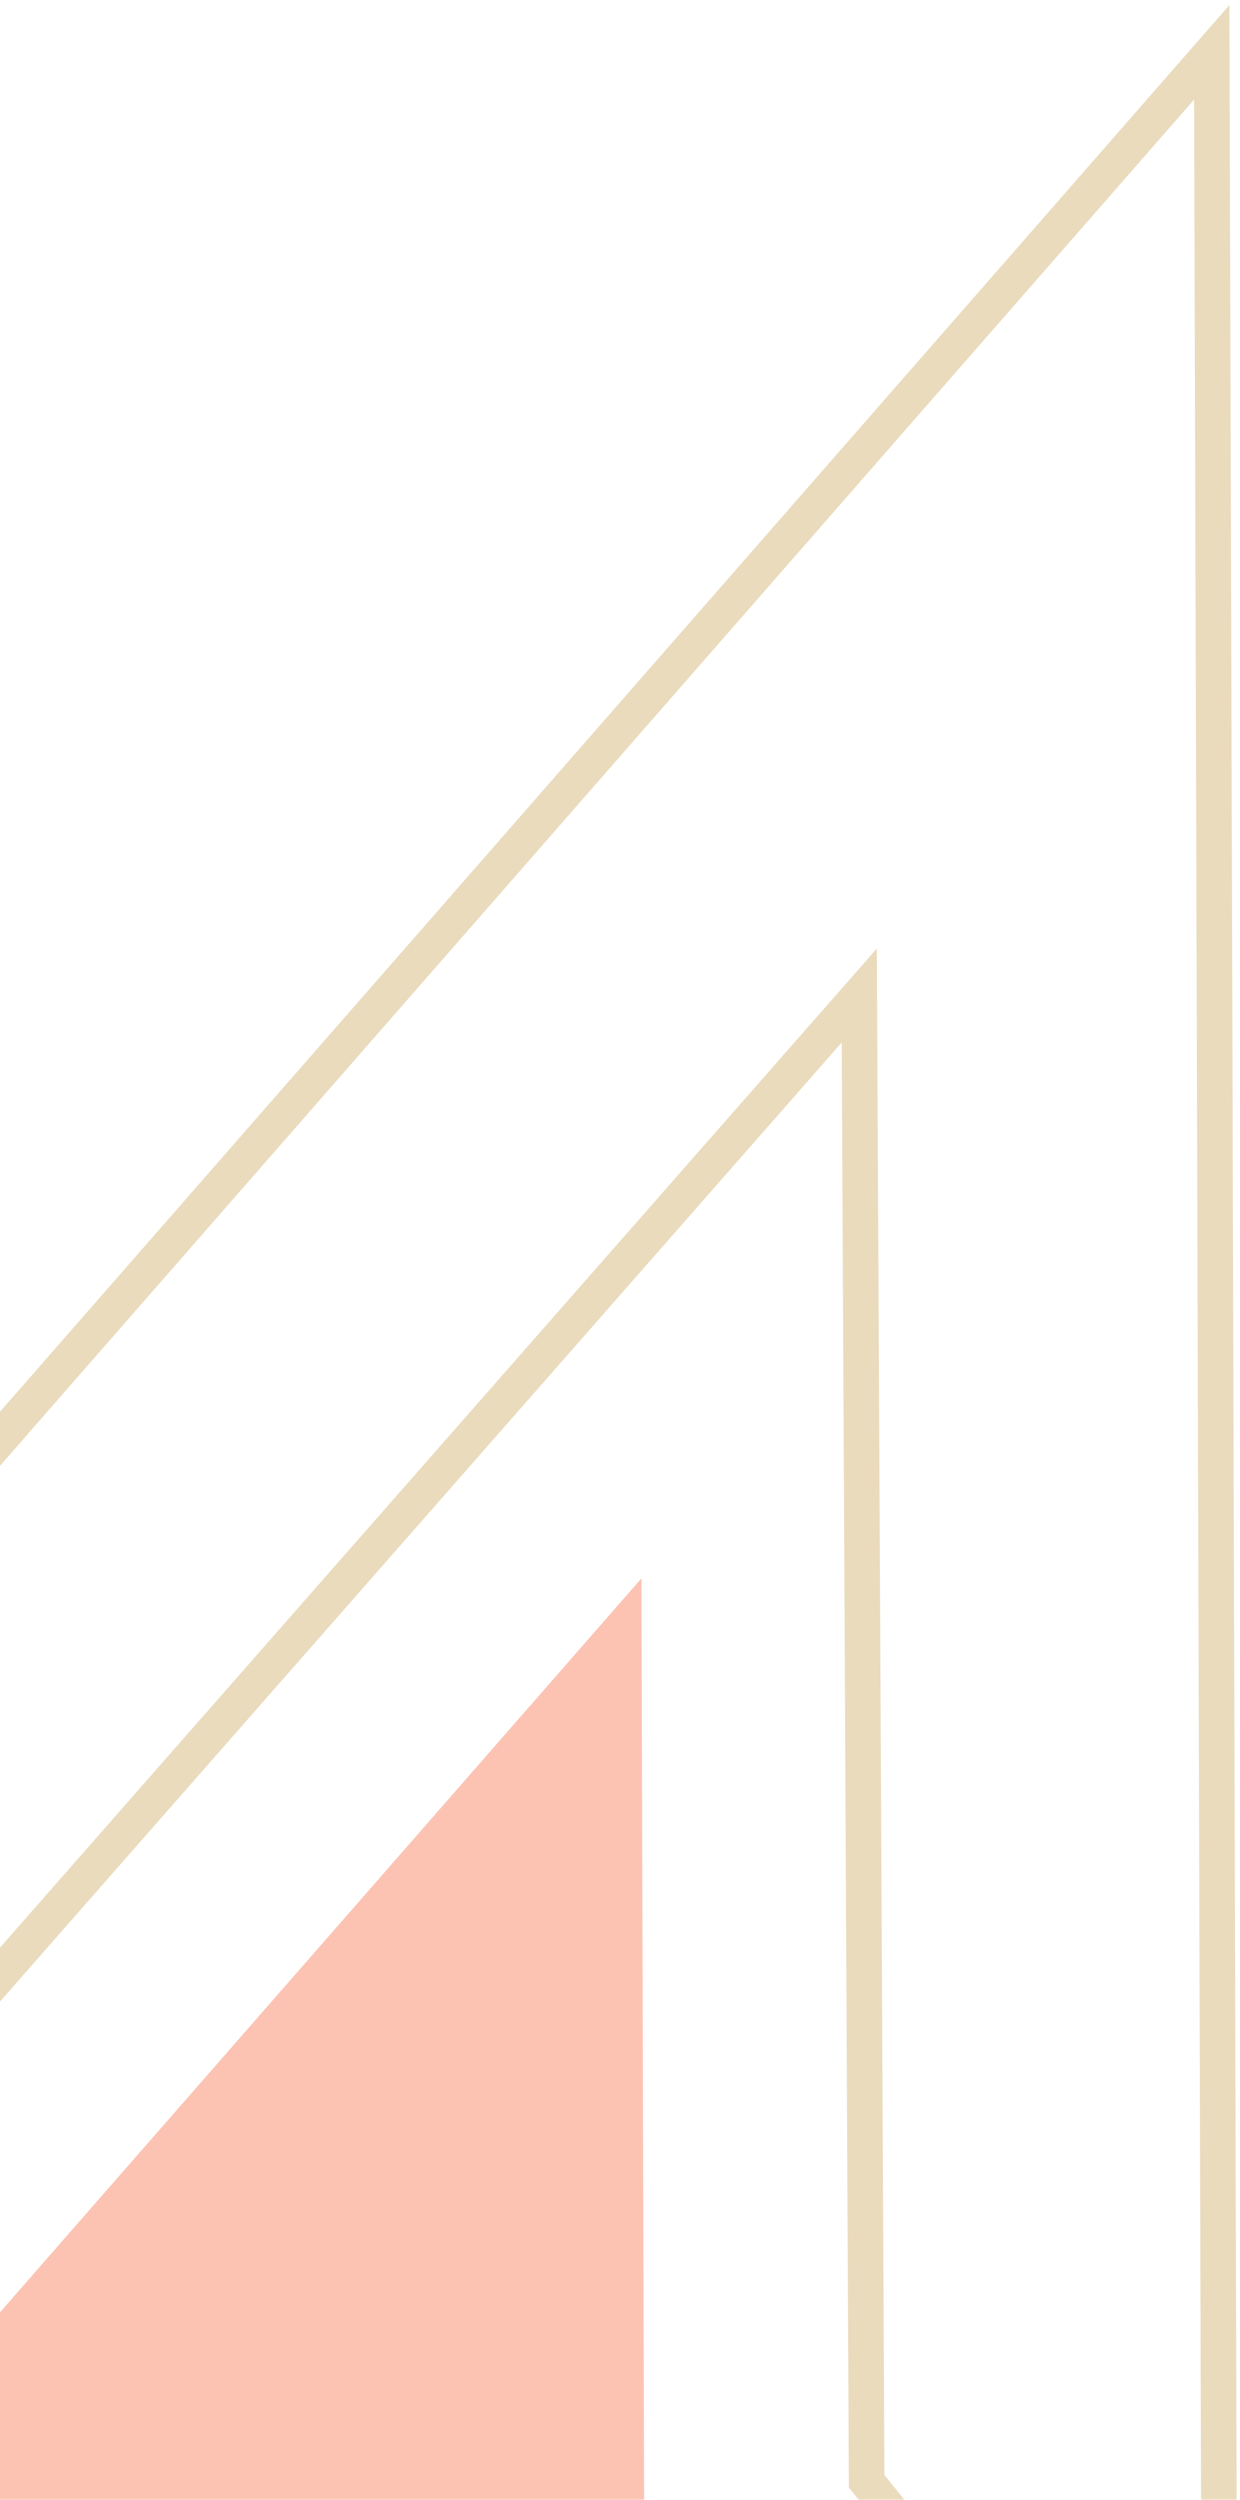
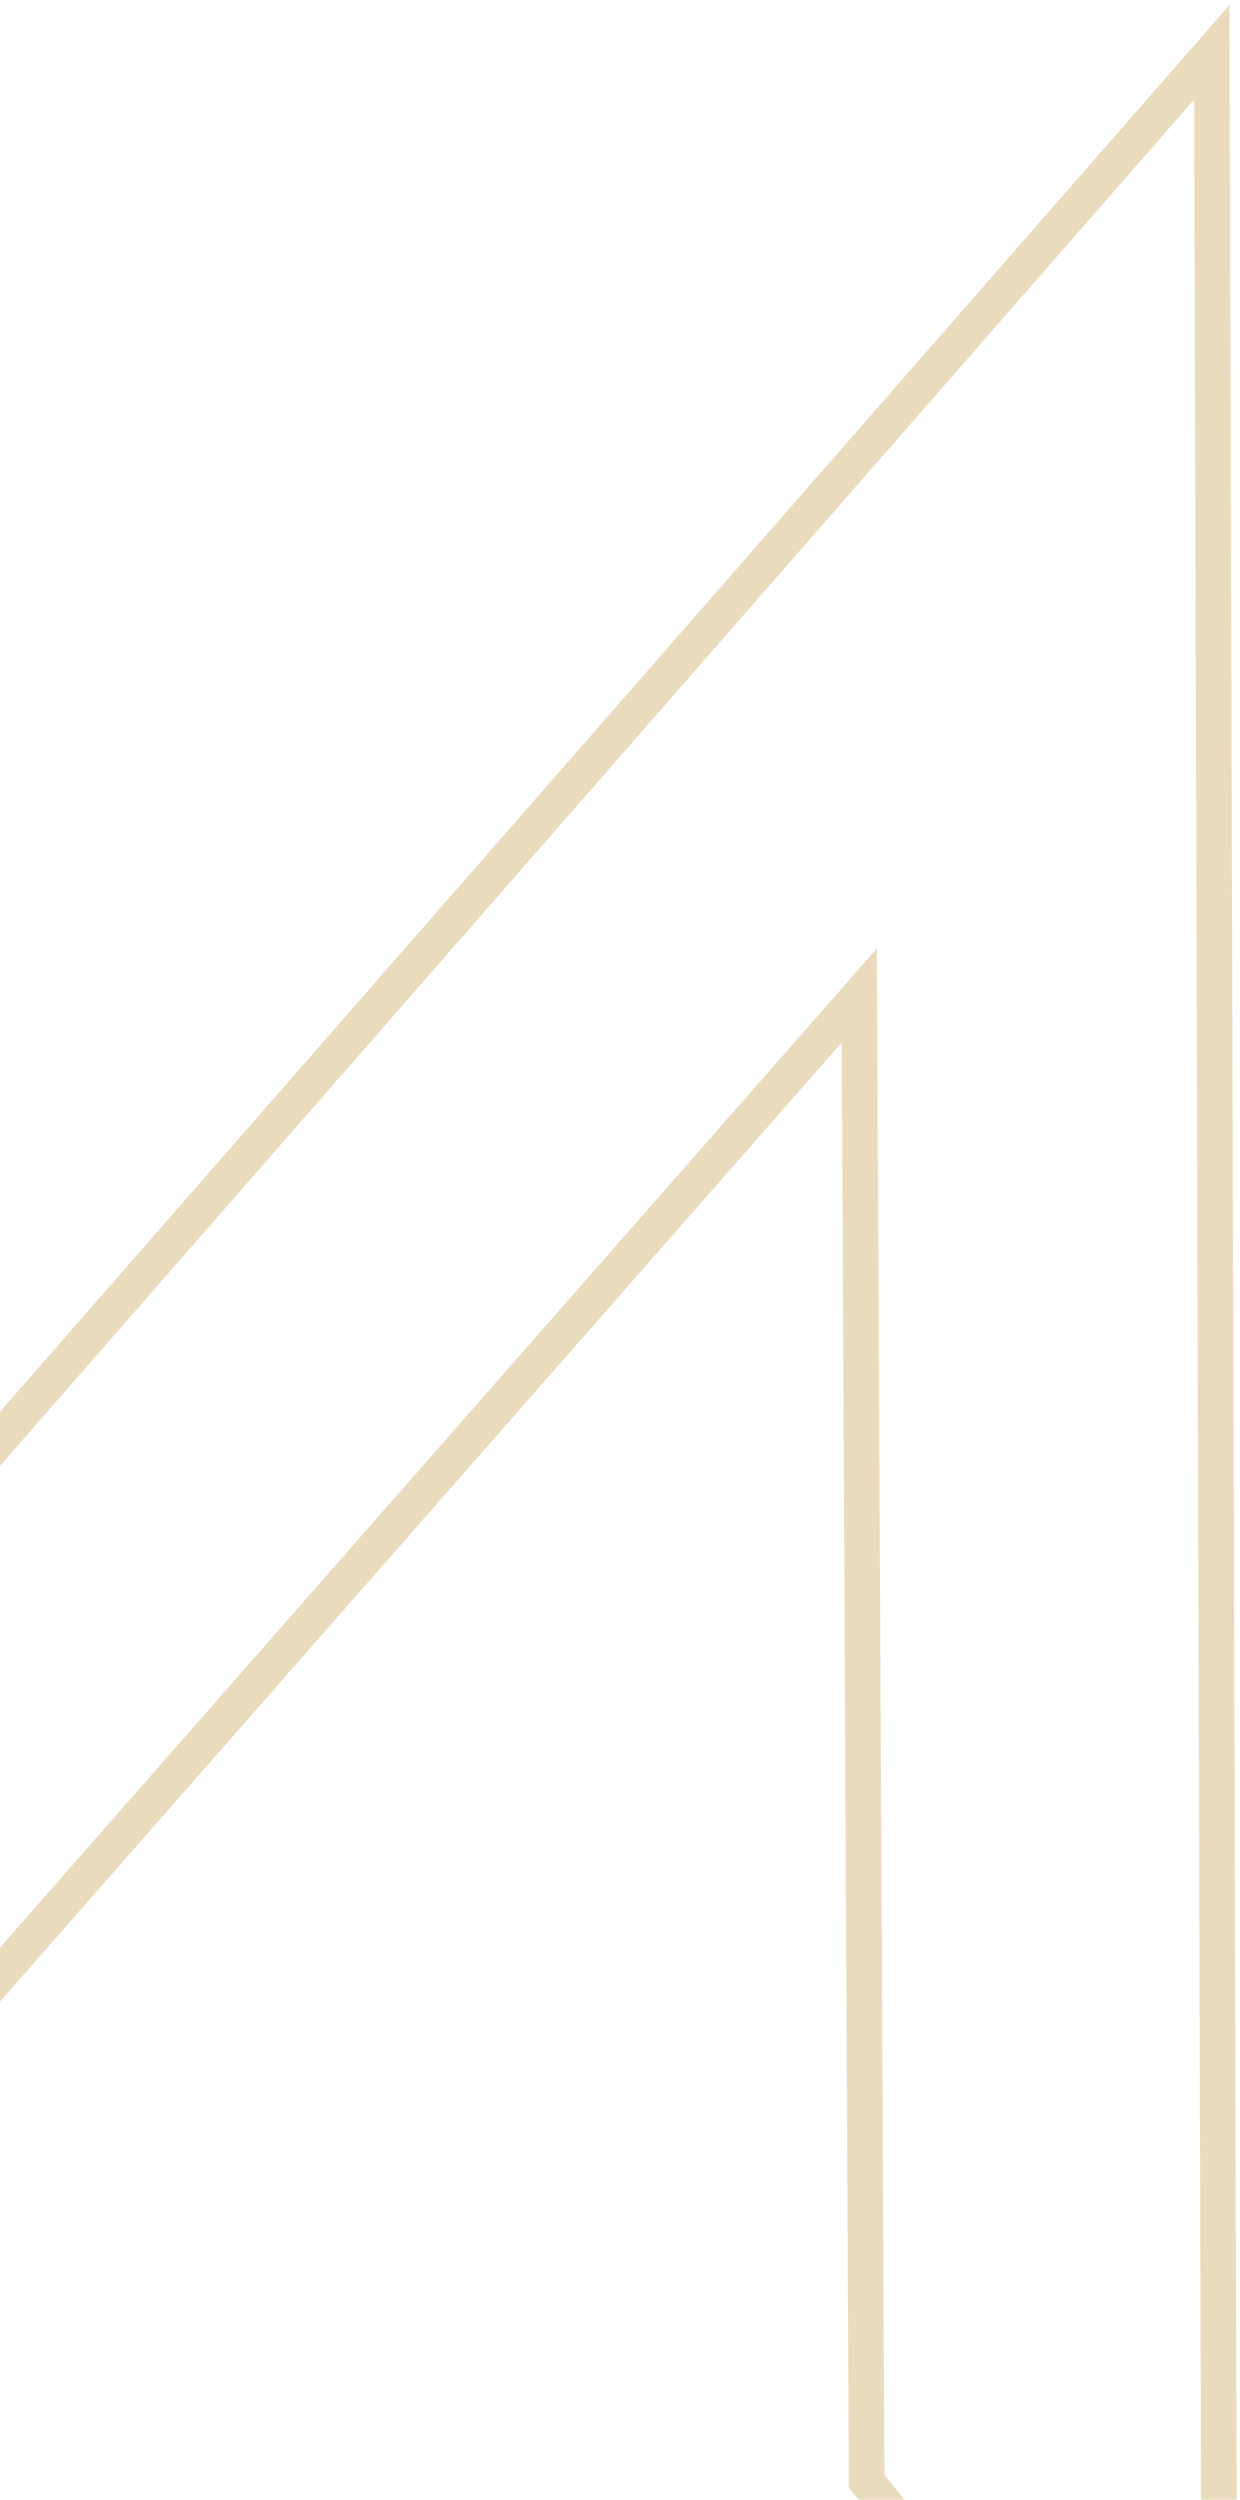
<svg xmlns="http://www.w3.org/2000/svg" width="200" height="403" viewBox="0 0 200 403" fill="none">
  <g opacity="0.4">
    <path d="M-108.907 356.509L195.444 8.437L196.785 470.802L139.783 400.022L138.629 168.059L138.592 160.495L133.601 166.179L-19.451 340.487L-108.907 356.509Z" stroke="#CAA559" stroke-width="5.742" />
-     <path d="M103.46 254.457L-87.461 472.804C-36.314 514.114 20.542 541.317 104.3 544.432L103.46 254.457Z" fill="#F76841" />
  </g>
</svg>